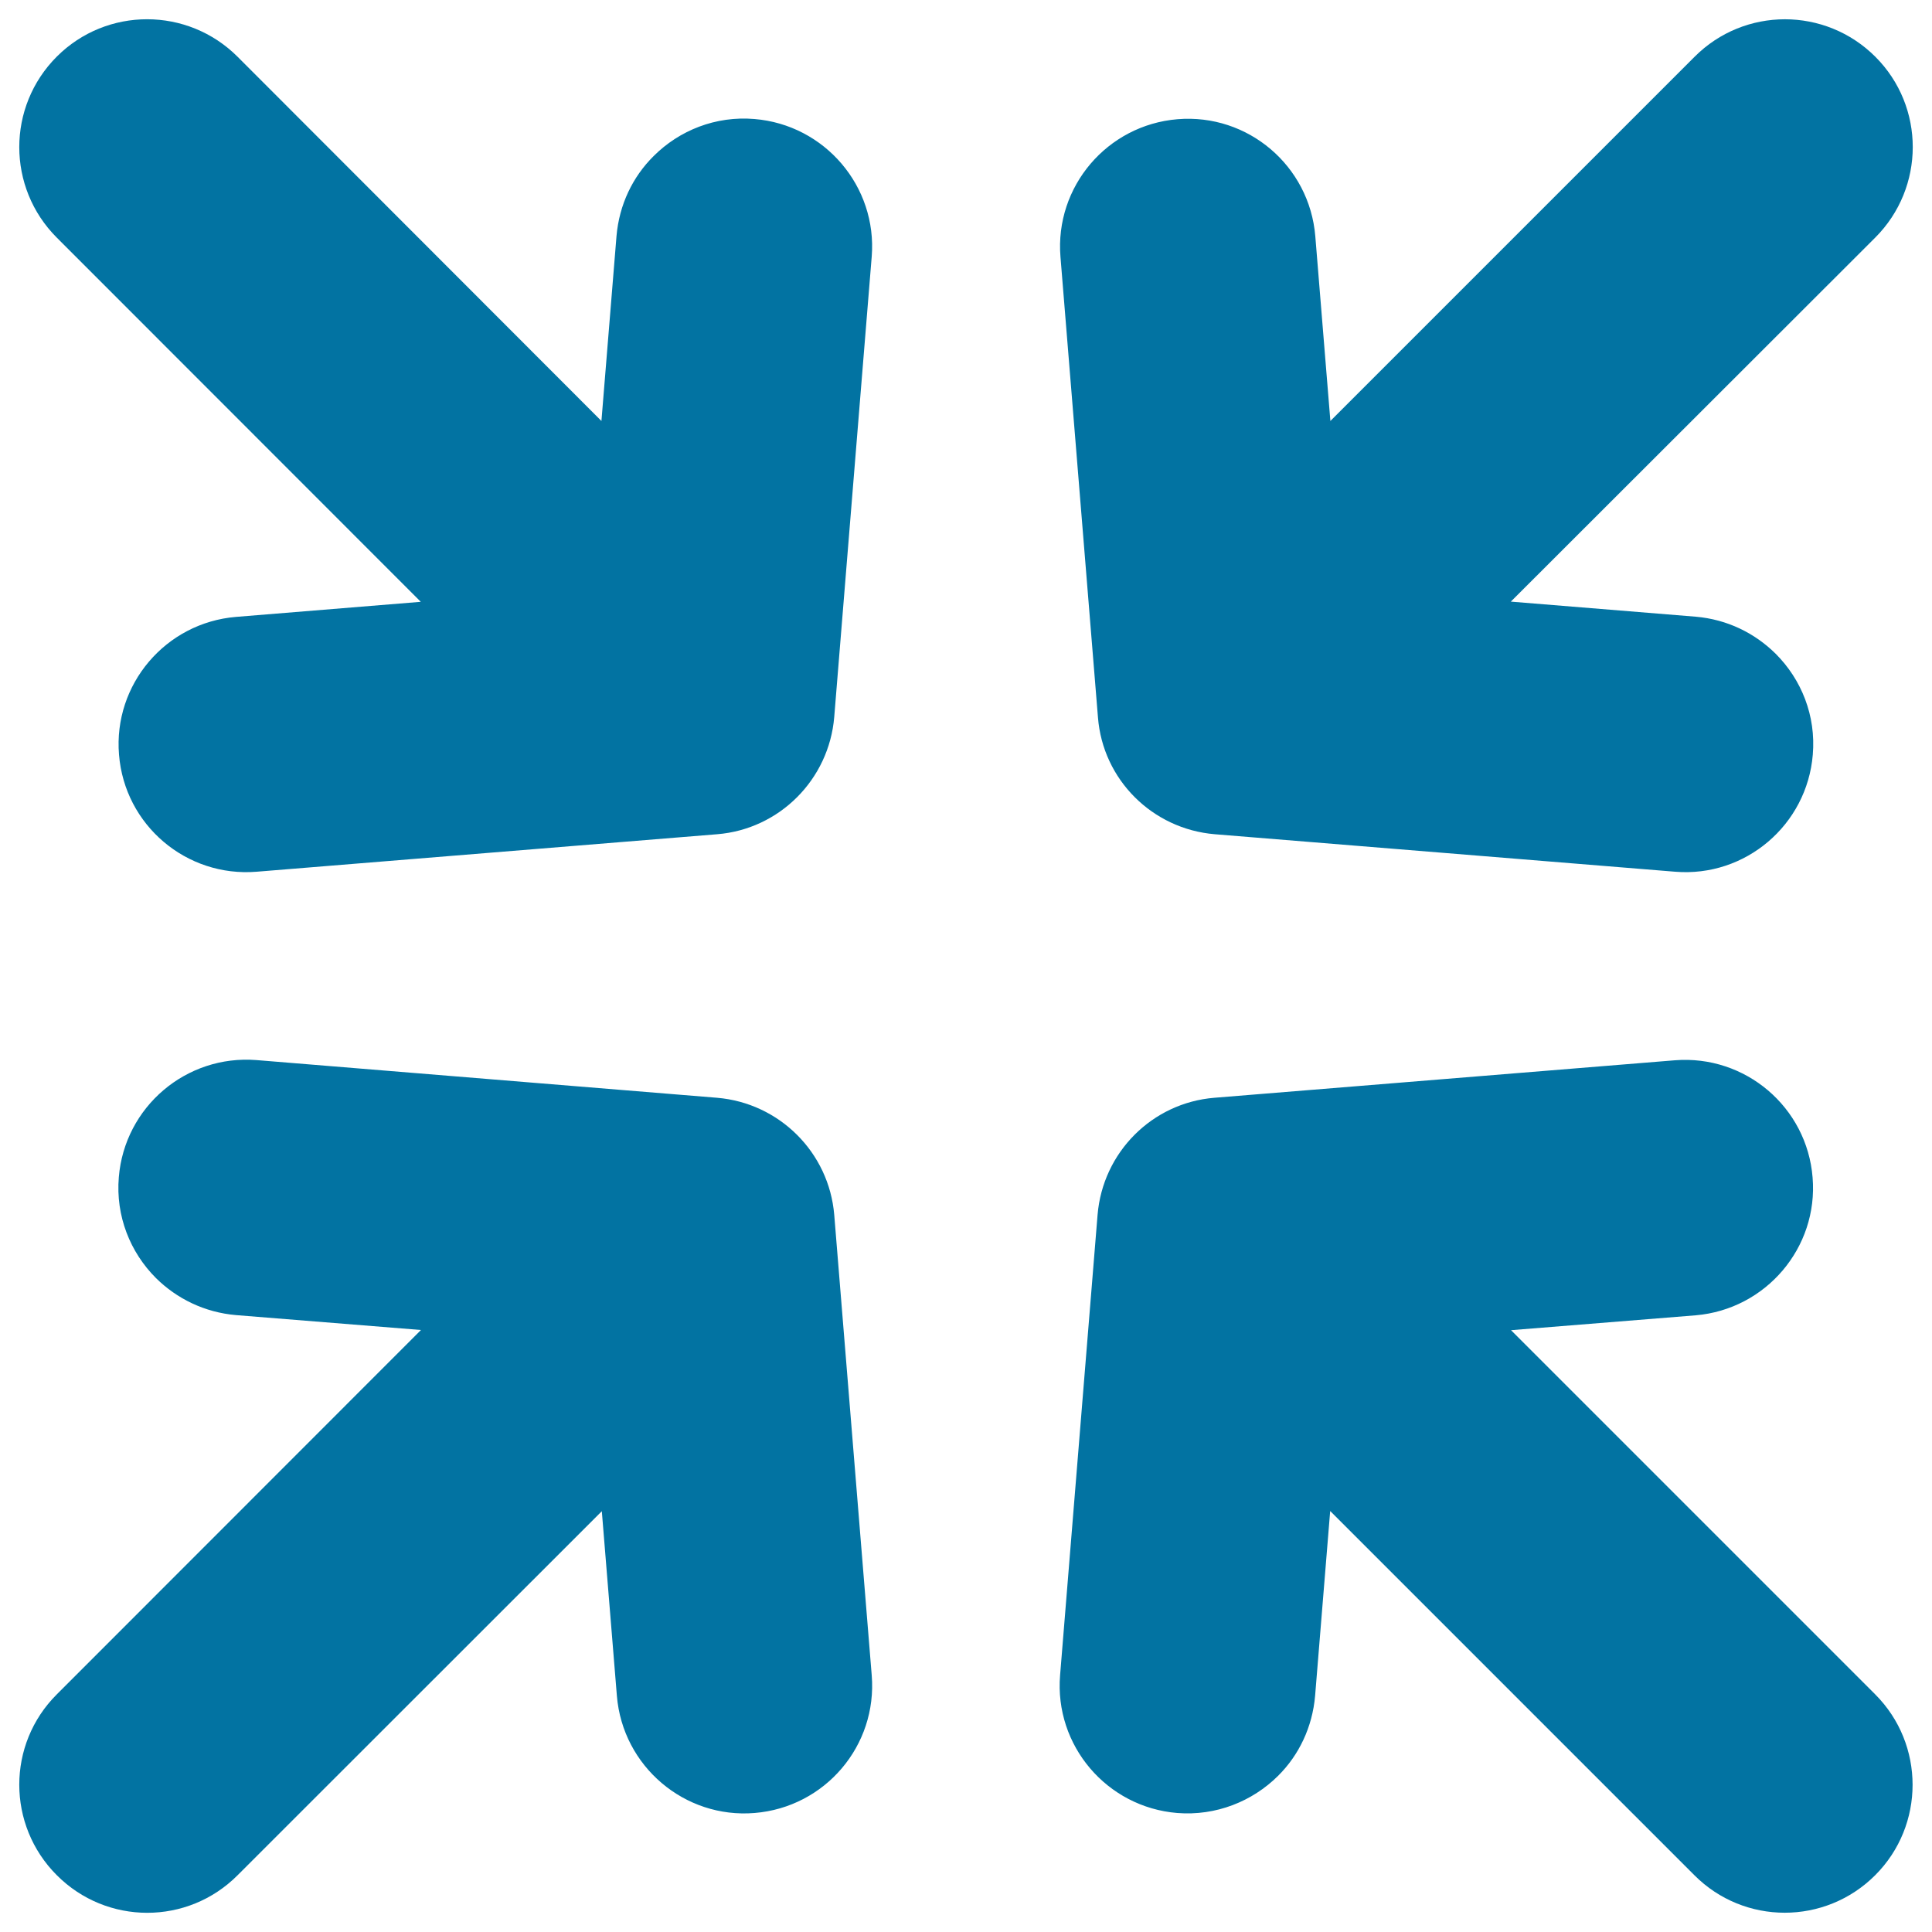
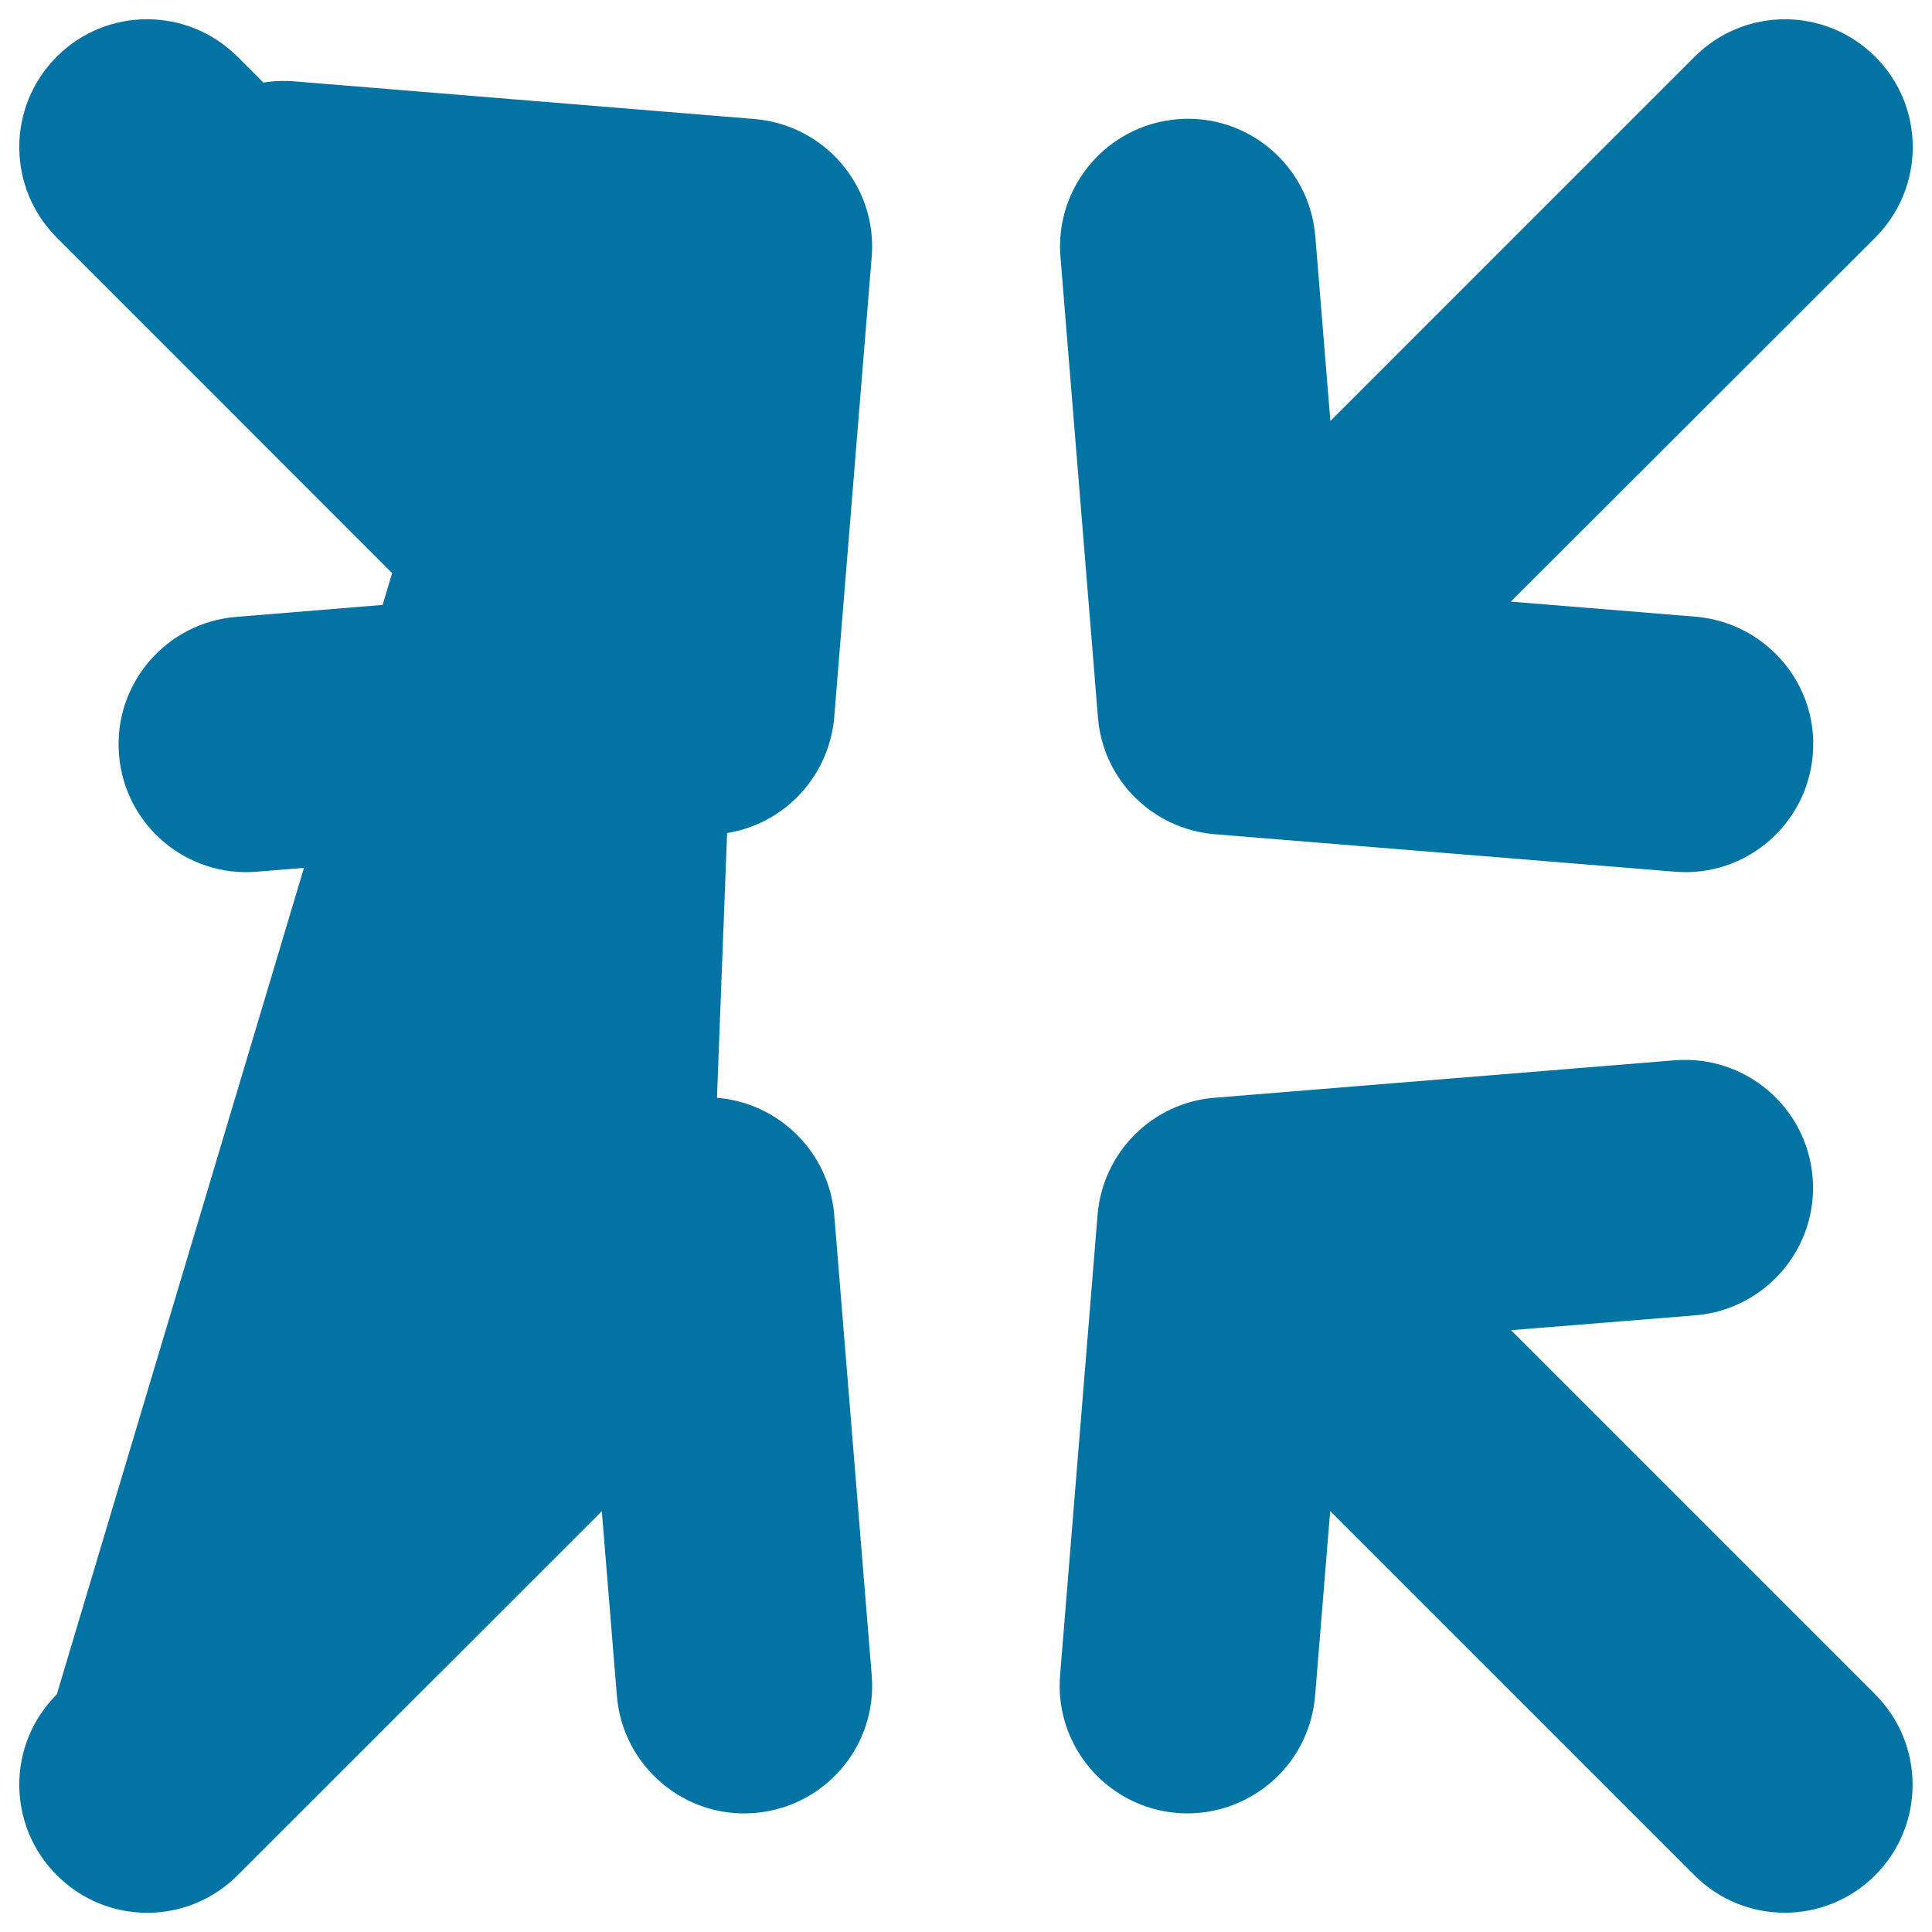
<svg xmlns="http://www.w3.org/2000/svg" viewBox="0 0 1000 1000" style="fill:#0273a2">
  <title>Four Arrows Pointing Center Interface Symbol To Minimize SVG icon</title>
  <g>
-     <path d="M970.6,970.6c-25.9,25.9-67.8,25.9-93.6,0L688.5,782.1l-7.8,95.6c-1.4,16.3-8.4,30.8-19.2,41.5c-13.3,13.2-32.1,20.8-52.2,19.2c-36.4-3-63.6-34.9-60.6-71.3l19.4-238.3c2.7-32.4,28.3-58,60.5-60.6l238.3-19.4c36.4-2.9,68.4,24.2,71.3,60.7c3,36.3-24.2,68.2-60.5,71.3l-95.6,7.7l188.5,188.5C996.4,902.8,996.4,944.8,970.6,970.6z M390.5,61.6c-20.1-1.7-38.9,5.9-52.2,19.2c-10.8,10.7-17.8,25.1-19.2,41.4l-7.8,95.7L123,29.4C97.1,3.5,55.2,3.5,29.4,29.3C3.5,55.2,3.5,97.1,29.4,123l188.4,188.5l-95.6,7.8c-36.4,3-63.6,34.9-60.6,71.3c2.9,36.5,34.9,63.6,71.3,60.6l238.3-19.4c32.2-2.6,57.9-28.3,60.6-60.7l19.4-238.3C454.1,96.5,426.9,64.6,390.5,61.6z M371.1,568.2l-238.3-19.5c-36.4-2.9-68.3,24.2-71.3,60.6c-1.7,20.1,5.9,38.9,19.2,52.2c10.8,10.7,25.2,17.8,41.5,19.2l95.7,7.7L29.4,877c-25.9,25.8-25.9,67.7,0,93.6c25.8,25.9,67.7,26,93.6,0l188.5-188.4l7.8,95.6c3,36.4,35,63.6,71.3,60.6c36.5-3,63.6-34.9,60.6-71.3l-19.4-238.3C429.1,596.5,403.4,570.9,371.1,568.2z M628.8,431.8L867,451.2c36.4,3,68.3-24.2,71.3-60.6c1.7-20.2-5.9-38.9-19.2-52.2c-10.8-10.7-25.1-17.8-41.4-19.2l-95.7-7.8L970.6,123c25.9-25.9,25.9-67.8,0.1-93.6c-25.9-25.9-67.8-25.9-93.6,0L688.6,217.9l-7.8-95.6c-3-36.5-34.9-63.6-71.3-60.6c-36.4,3-63.6,34.9-60.6,71.3l19.4,238.3C570.8,403.5,596.4,429.1,628.8,431.8z" />
+     <path d="M970.6,970.6c-25.9,25.9-67.8,25.9-93.6,0L688.5,782.1l-7.8,95.6c-1.4,16.3-8.4,30.8-19.2,41.5c-13.3,13.2-32.1,20.8-52.2,19.2c-36.4-3-63.6-34.9-60.6-71.3l19.4-238.3c2.7-32.4,28.3-58,60.5-60.6l238.3-19.4c36.4-2.9,68.4,24.2,71.3,60.7c3,36.3-24.2,68.2-60.5,71.3l-95.6,7.7l188.5,188.5C996.4,902.8,996.4,944.8,970.6,970.6z M390.5,61.6c-20.1-1.7-38.9,5.9-52.2,19.2c-10.8,10.7-17.8,25.1-19.2,41.4l-7.8,95.7L123,29.4C97.1,3.5,55.2,3.5,29.4,29.3C3.5,55.2,3.5,97.1,29.4,123l188.4,188.5l-95.6,7.8c-36.4,3-63.6,34.9-60.6,71.3c2.9,36.5,34.9,63.6,71.3,60.6l238.3-19.4c32.2-2.6,57.9-28.3,60.6-60.7l19.4-238.3C454.1,96.5,426.9,64.6,390.5,61.6z l-238.3-19.5c-36.4-2.9-68.3,24.2-71.3,60.6c-1.7,20.1,5.9,38.9,19.2,52.2c10.8,10.7,25.2,17.8,41.5,19.2l95.7,7.7L29.4,877c-25.9,25.8-25.9,67.7,0,93.6c25.8,25.9,67.7,26,93.6,0l188.5-188.4l7.8,95.6c3,36.4,35,63.6,71.3,60.6c36.5-3,63.6-34.9,60.6-71.3l-19.4-238.3C429.1,596.5,403.4,570.9,371.1,568.2z M628.8,431.8L867,451.2c36.4,3,68.3-24.2,71.3-60.6c1.7-20.2-5.9-38.9-19.2-52.2c-10.8-10.7-25.1-17.8-41.4-19.2l-95.7-7.8L970.6,123c25.9-25.9,25.9-67.8,0.1-93.6c-25.9-25.9-67.8-25.9-93.6,0L688.6,217.9l-7.8-95.6c-3-36.5-34.9-63.6-71.3-60.6c-36.4,3-63.6,34.9-60.6,71.3l19.4,238.3C570.8,403.5,596.4,429.1,628.8,431.8z" />
  </g>
</svg>